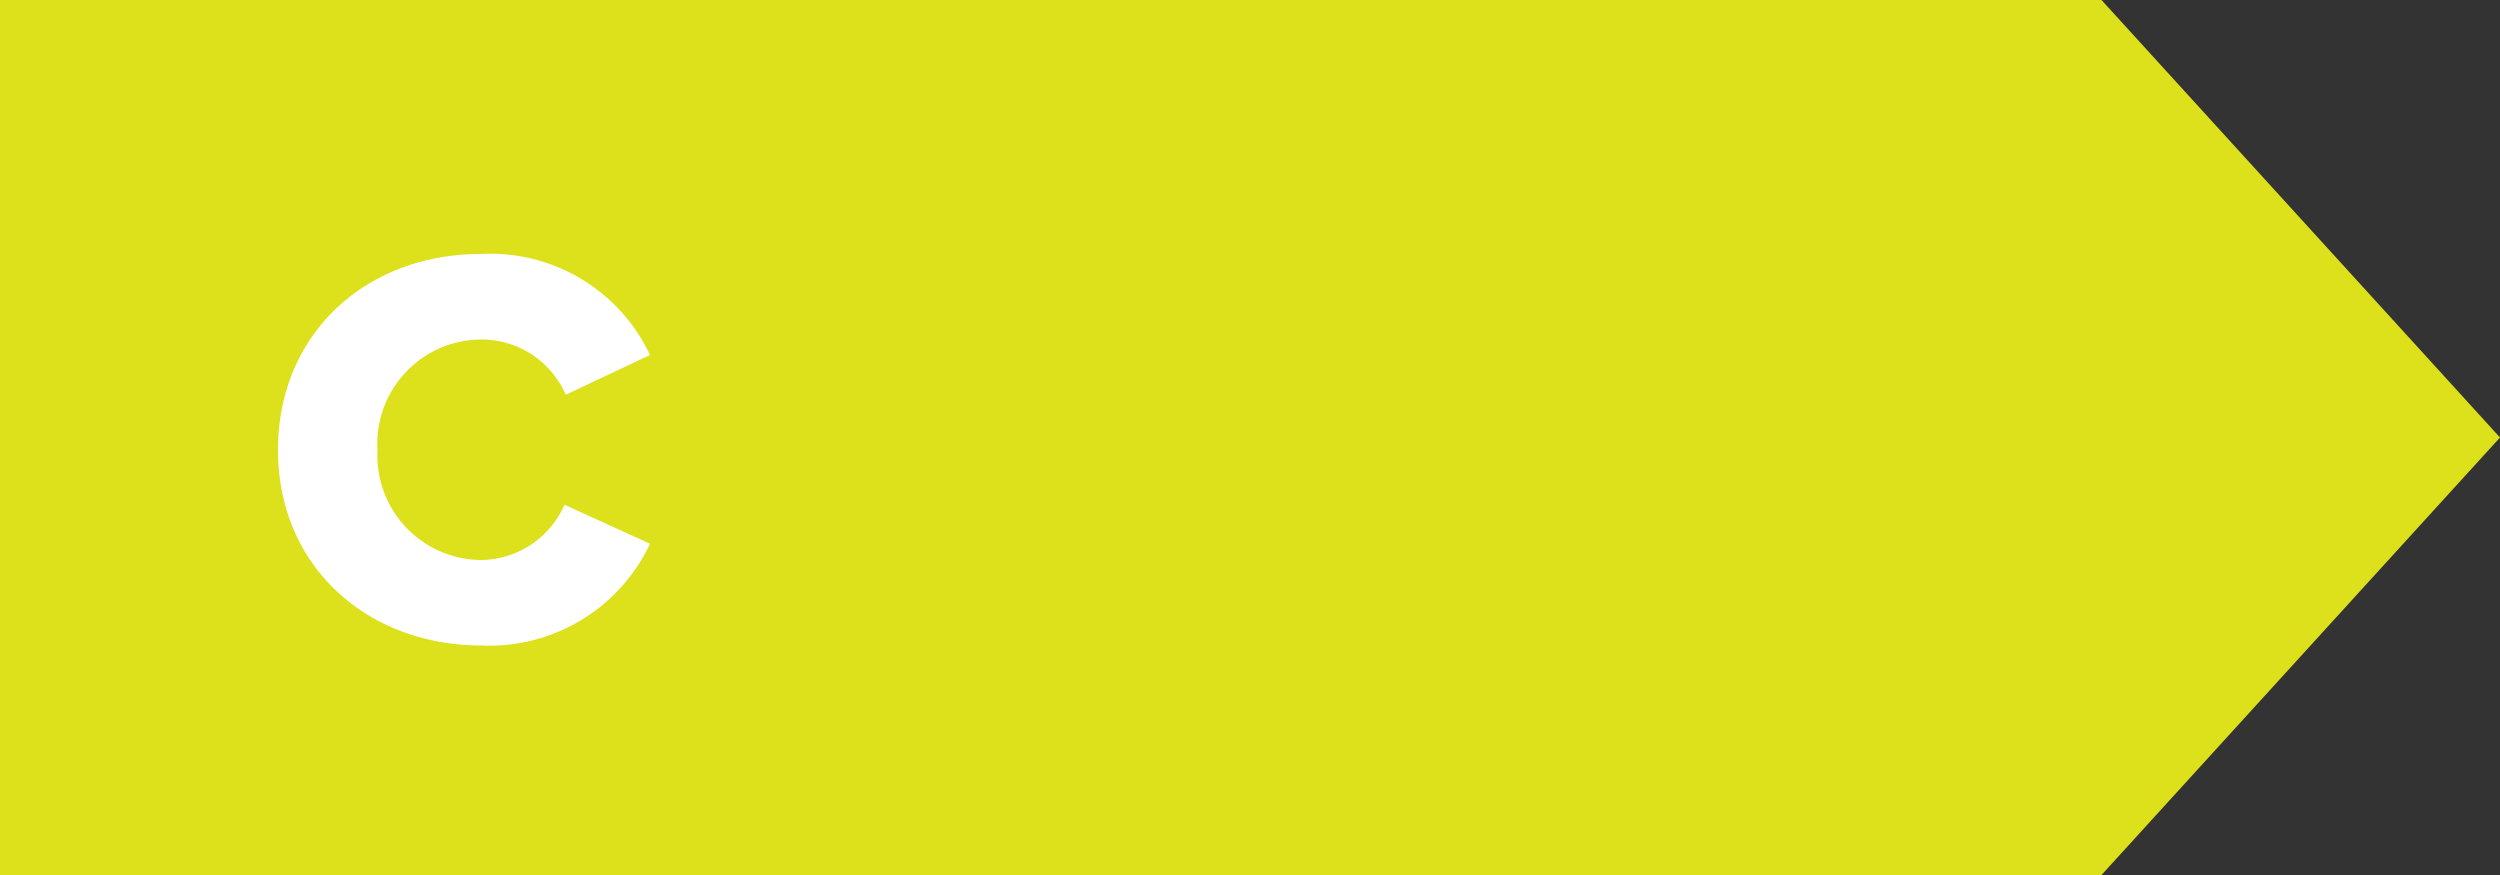
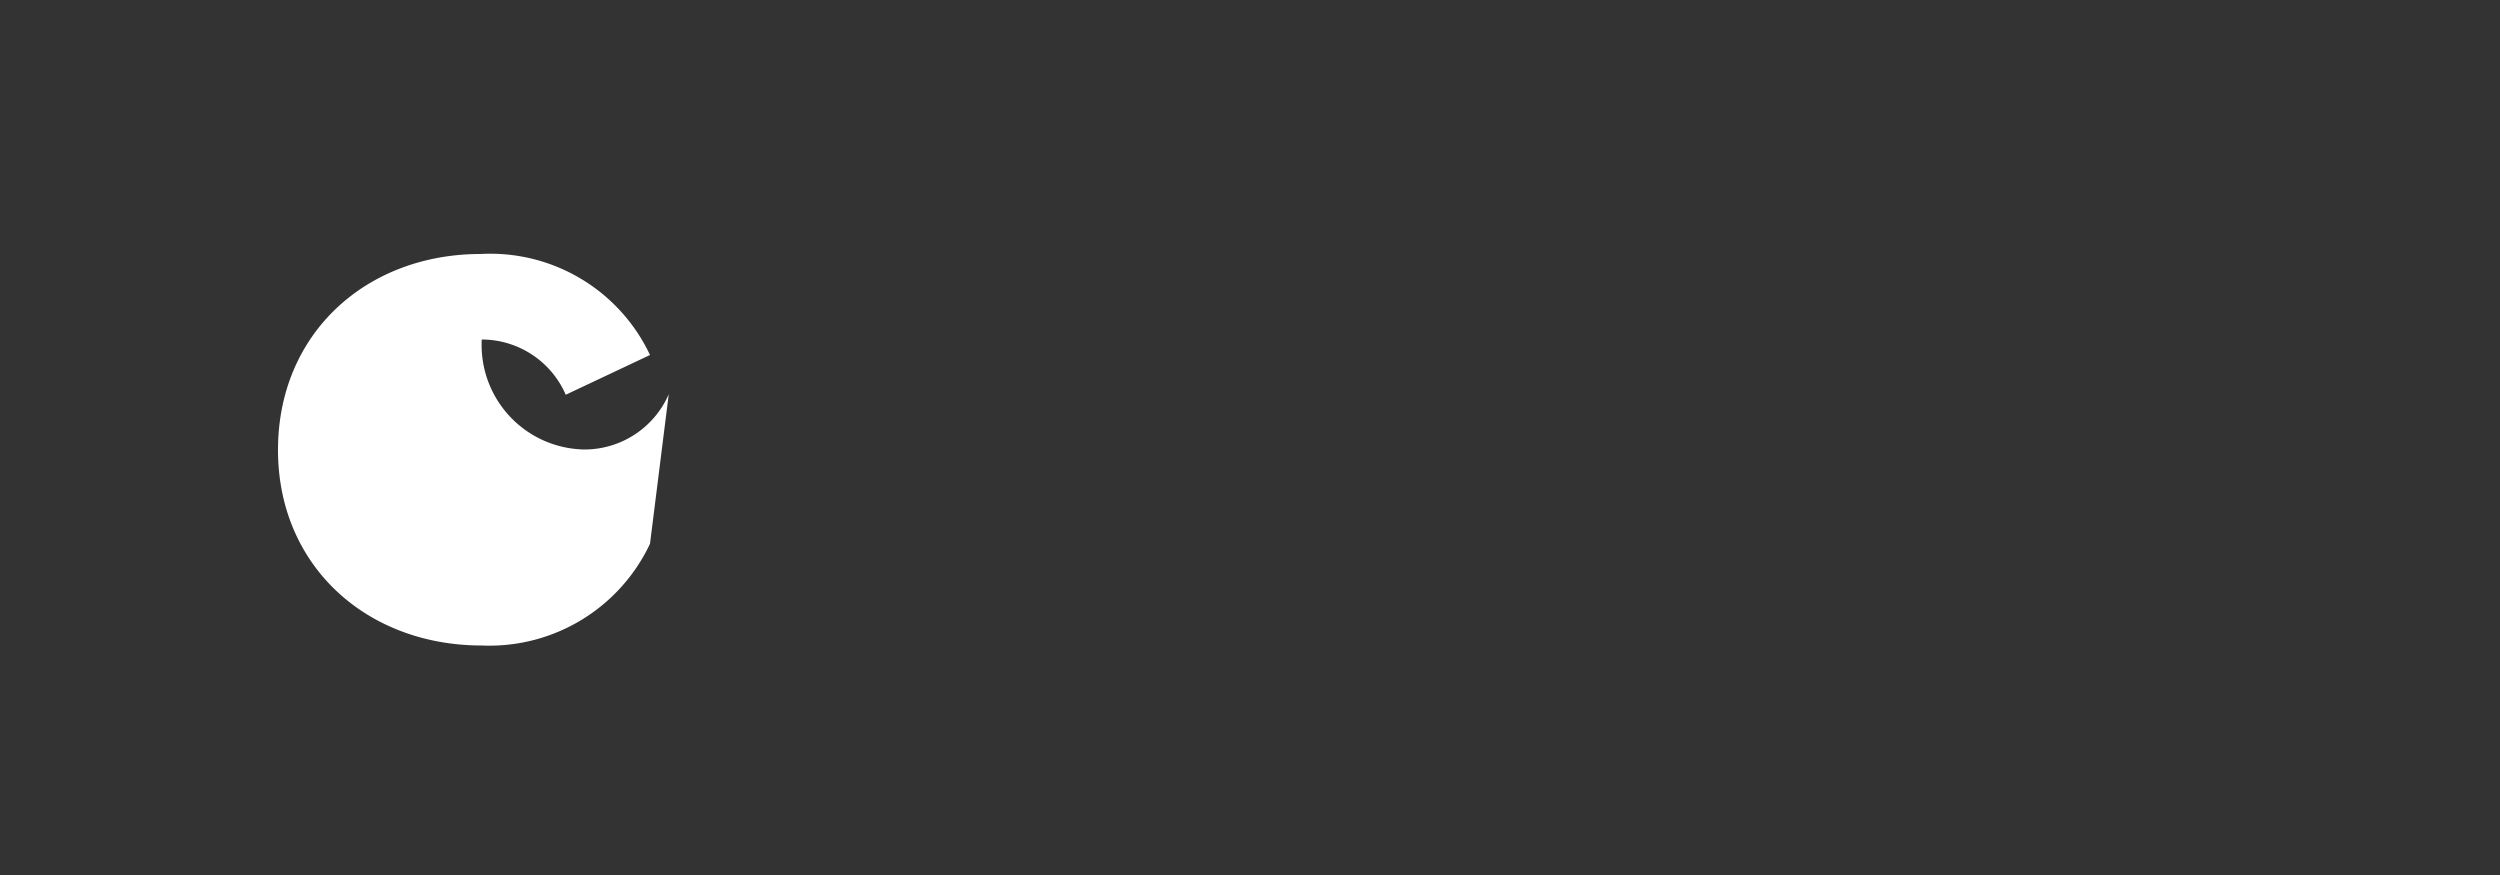
<svg xmlns="http://www.w3.org/2000/svg" viewBox="0 0 100 35">
  <rect x="0" y="0" width="100" height="35" fill="#333333" stroke="none" />
  <g data-name="Ebene 2">
    <g data-name="1 Farben + Icons">
-       <path d="M84.06 35H0V0h84.06L100 17.5 84.06 35z" style="fill:#dde11b" />
-       <path d="M11.12 18c0-4.68 3.55-7.84 8.1-7.84A7.06 7.06 0 0 1 26 14.2l-3.37 1.59a3.67 3.67 0 0 0-3.36-2.21A4.17 4.17 0 0 0 15.1 18a4.18 4.18 0 0 0 4.12 4.4 3.68 3.68 0 0 0 3.36-2.21L26 21.75a7.1 7.1 0 0 1-6.73 4.07c-4.6 0-8.15-3.18-8.15-7.82Z" style="fill:#fff" />
+       <path d="M11.12 18c0-4.68 3.55-7.84 8.1-7.84A7.06 7.06 0 0 1 26 14.2l-3.37 1.59a3.67 3.67 0 0 0-3.36-2.21a4.18 4.18 0 0 0 4.12 4.4 3.68 3.68 0 0 0 3.36-2.21L26 21.75a7.1 7.1 0 0 1-6.73 4.07c-4.6 0-8.15-3.18-8.15-7.82Z" style="fill:#fff" />
    </g>
  </g>
</svg>